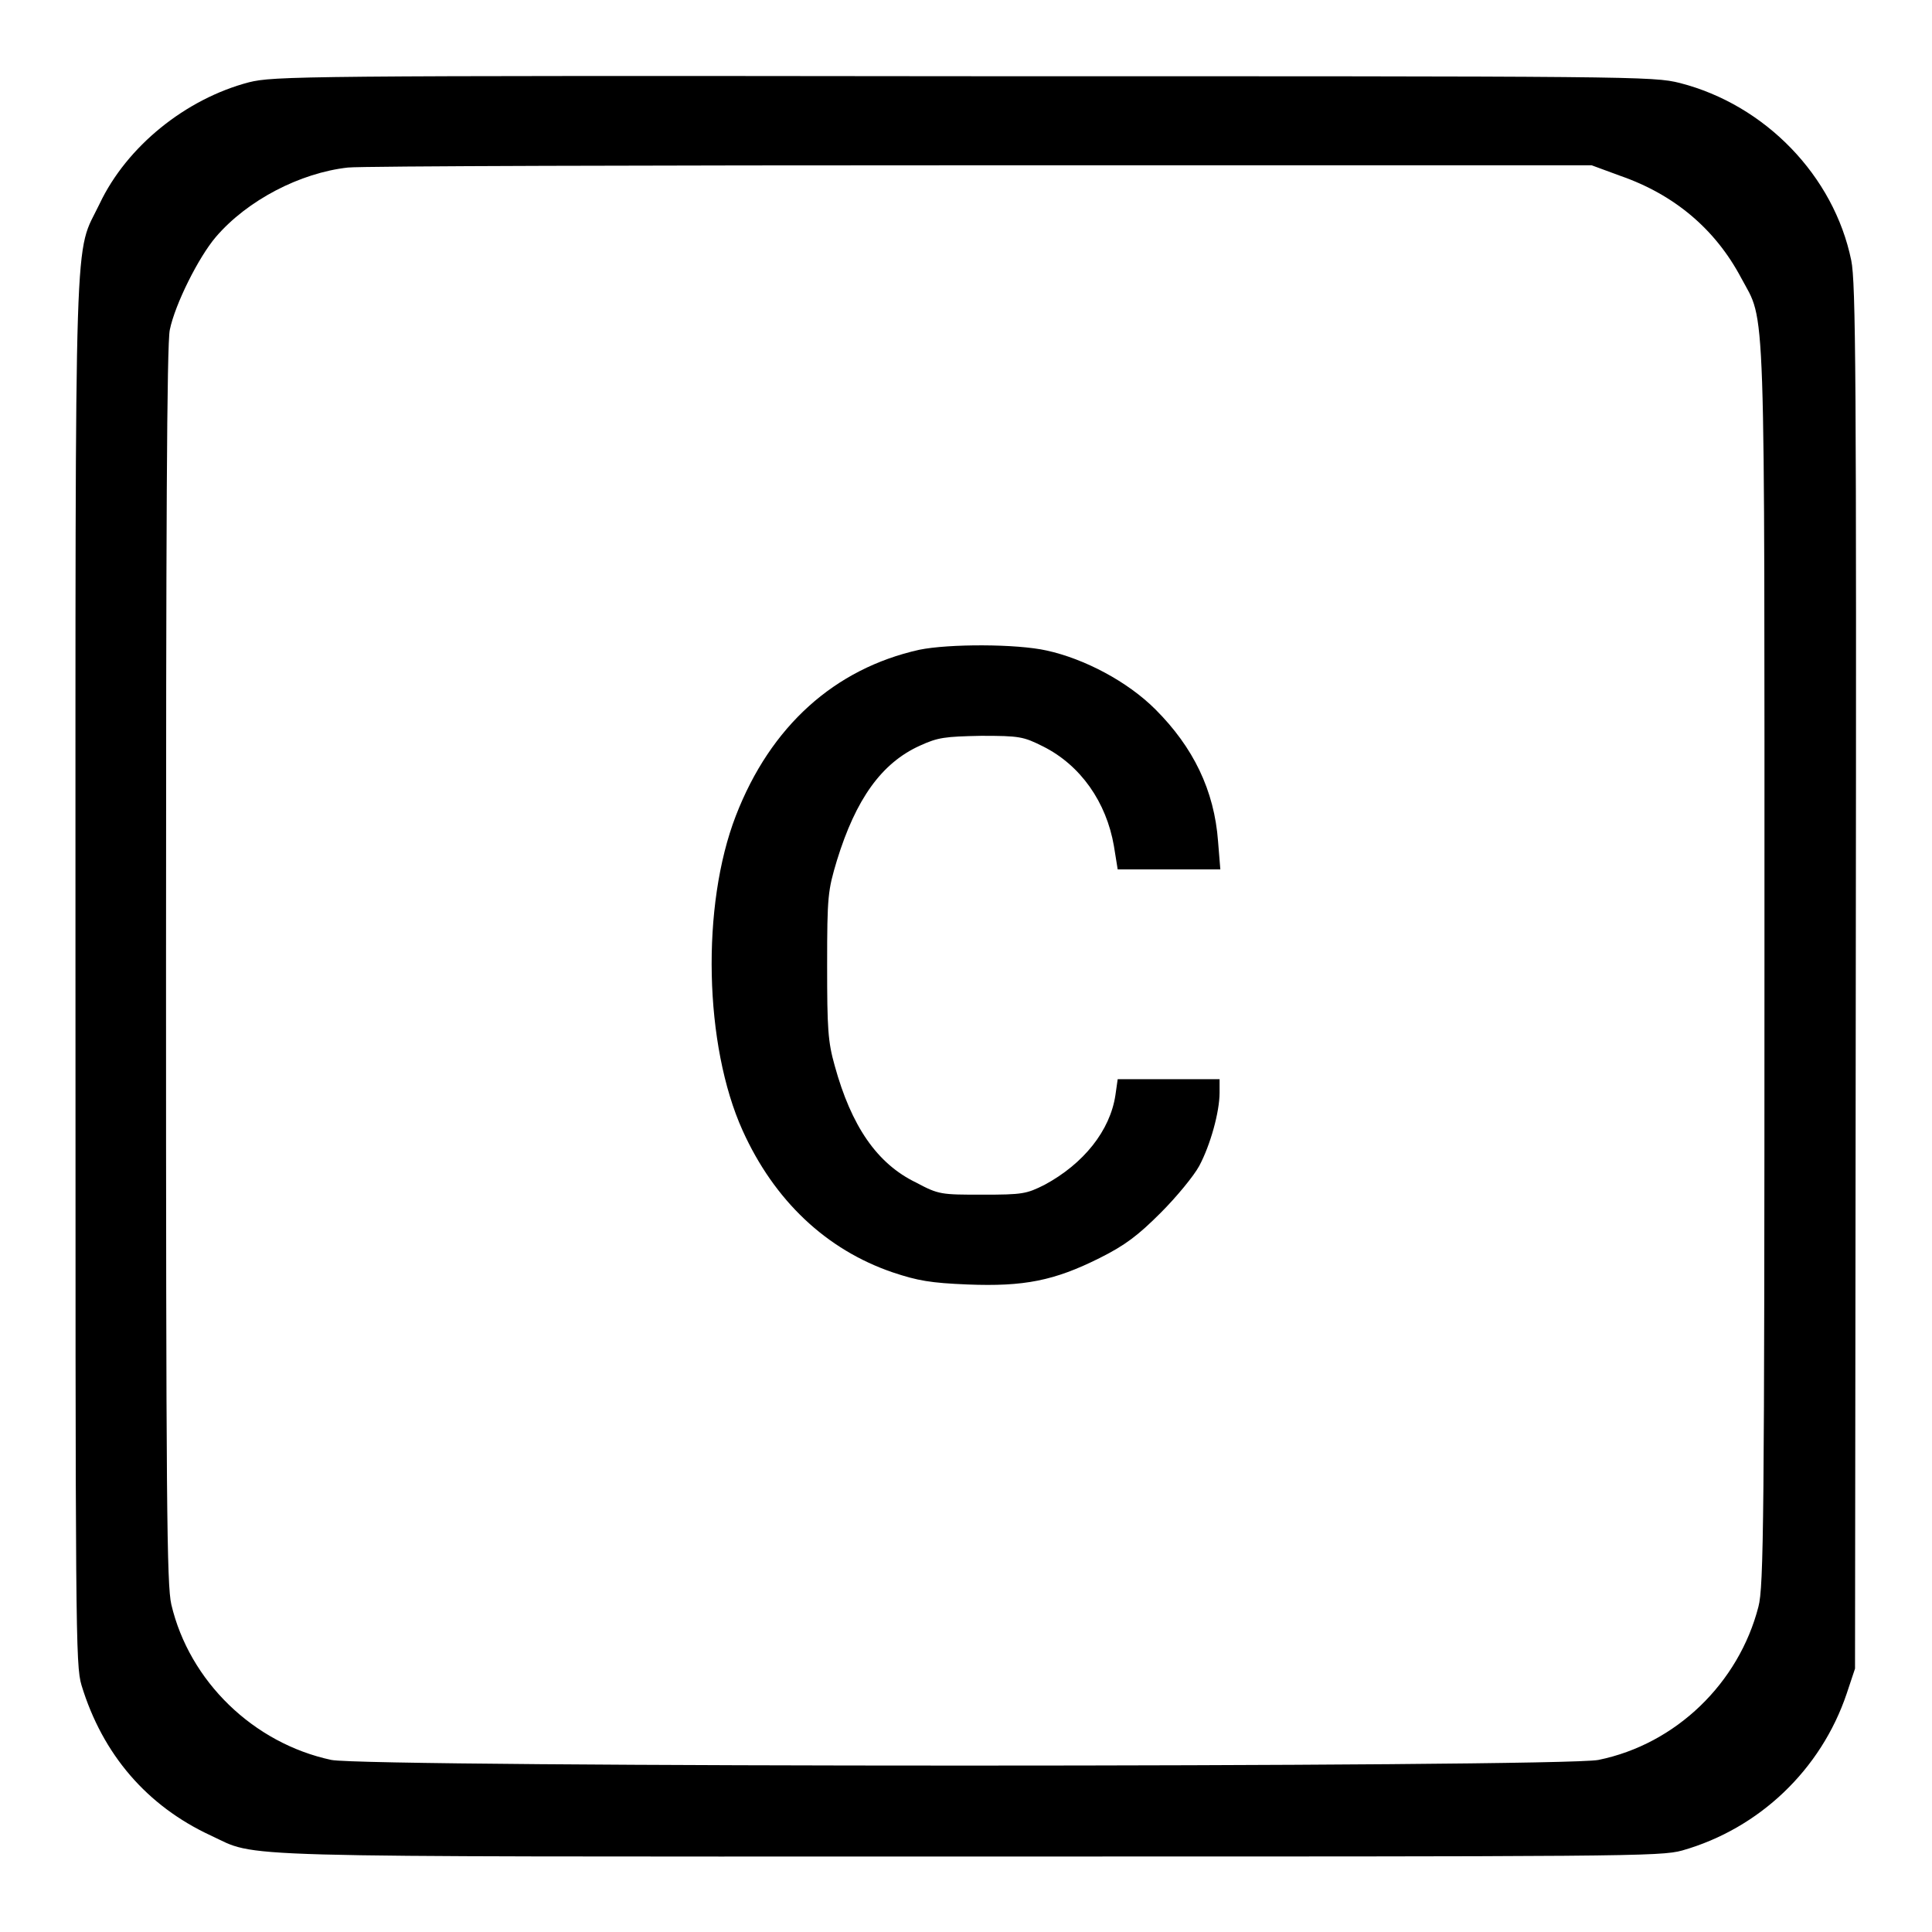
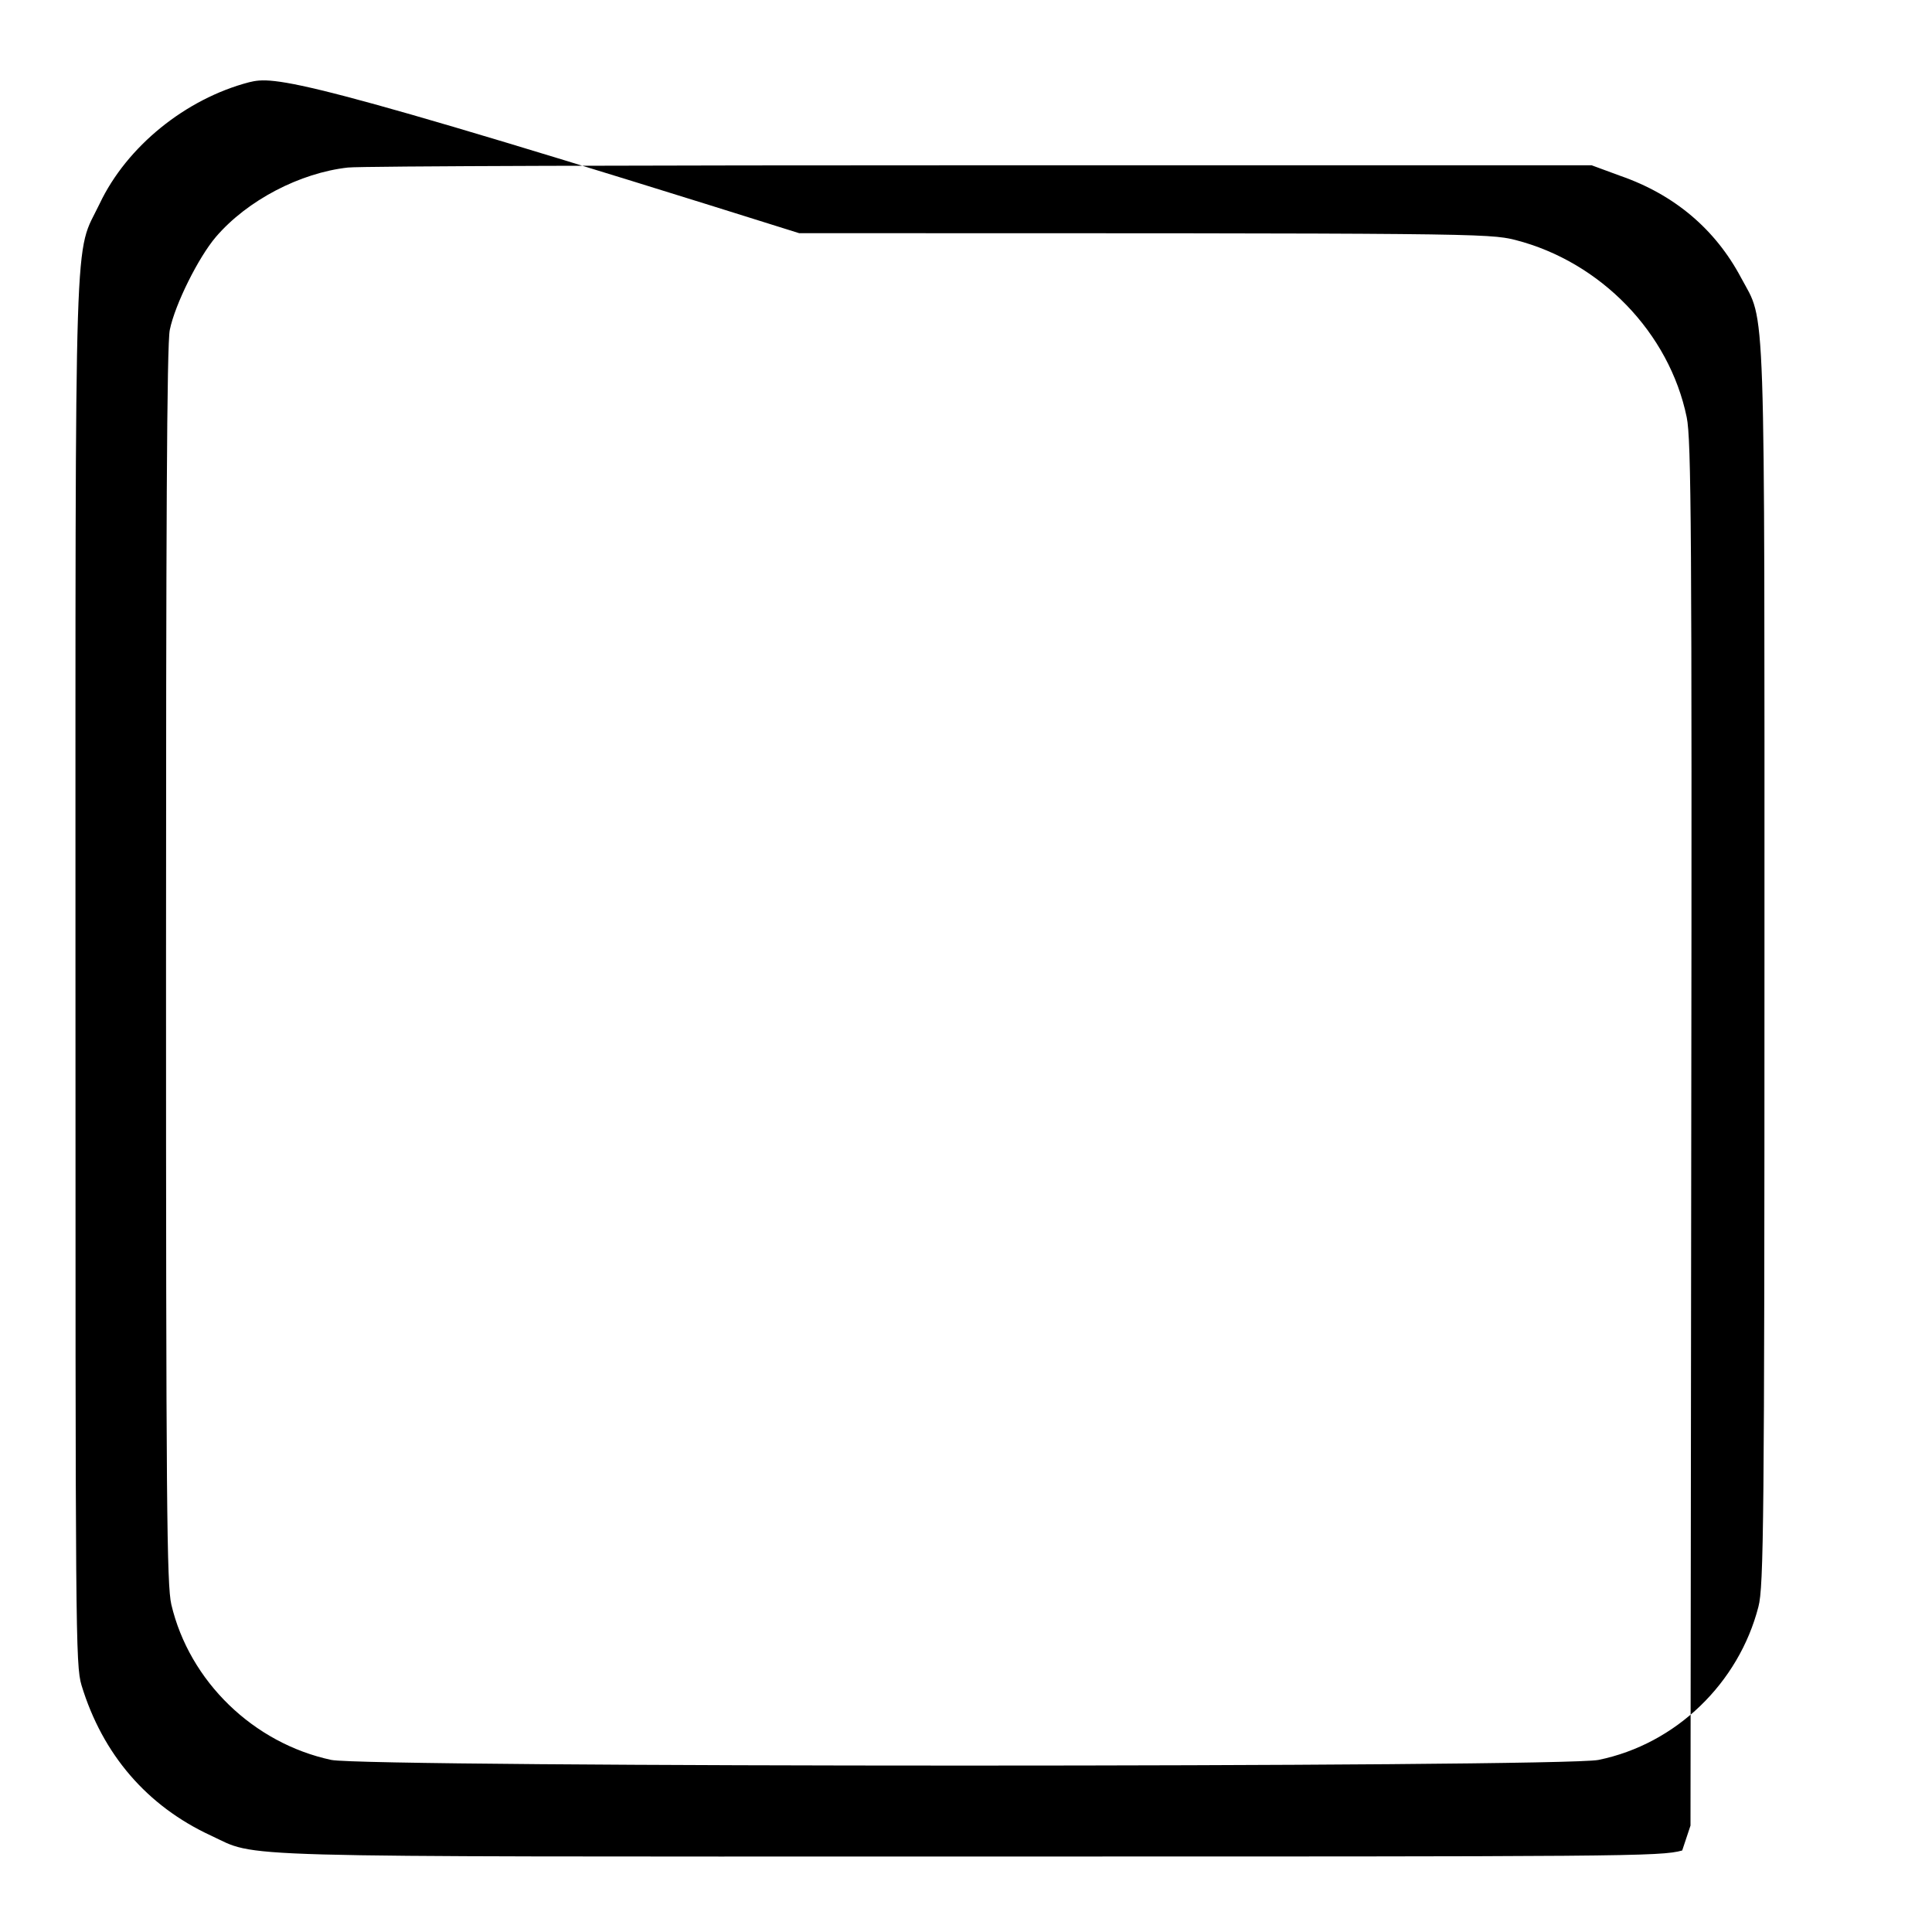
<svg xmlns="http://www.w3.org/2000/svg" version="1.1" x="0px" y="0px" viewBox="0 0 256 256" enable-background="new 0 0 256 256" xml:space="preserve">
  <g>
    <g>
      <g>
-         <path fill="#000000" d="M33,10.9c-8.4,2.2-16.2,8.5-19.8,16.1C9.8,34.1,10,26.5,10,128.3c0,88.1,0,92.3,0.8,95c2.8,9.2,8.7,16,17.1,19.9c6.5,3-0.1,2.8,100.2,2.8c87.6,0,91.9,0,94.8-0.8c10.2-2.9,18.4-10.7,21.8-20.8l1.1-3.3l0.1-91.6c0.1-79.8,0-92.1-0.6-95c-2.3-11.2-11.4-20.6-22.7-23.5c-3.6-0.9-5.6-0.9-94.9-0.9C39.4,10,36.3,10.1,33,10.9z M214.7,23.3c7.2,2.5,12.6,7.1,16,13.5c3.3,6.2,3.1,0.4,3.1,91.2c0,73.2-0.1,82.3-0.8,84.9c-2.6,10.1-10.9,18.2-21.2,20.3c-5,1-163,1-167.9,0c-10.3-2.2-18.8-10.4-21.2-20.6c-0.6-2.6-0.7-13.3-0.7-84.7c0-57.2,0.1-82.4,0.5-84.2c0.7-3.4,3.8-9.6,6.1-12.3c4.2-4.9,11.2-8.5,17.5-9.2c1.9-0.2,39.8-0.3,84.1-0.3l80.7,0L214.7,23.3z" />
-         <path fill="#000000" d="M121.8,86.1c-11.2,2.5-19.7,10.1-24.3,22c-4.6,11.9-4.2,30.4,0.9,41.7c4.2,9.3,11.1,15.8,19.9,18.8c3.3,1.1,5,1.4,9.9,1.6c7.5,0.3,11.5-0.5,17.5-3.5c3.4-1.7,5.1-3,8.1-6c2.1-2.1,4.4-4.9,5.1-6.2c1.5-2.8,2.7-7.2,2.7-9.7V143h-6.8h-6.7l-0.3,2.1c-0.7,4.7-4.2,9.1-9.4,11.9c-2.4,1.2-2.9,1.3-8.2,1.3c-5.5,0-5.8,0-8.8-1.6c-5.2-2.5-8.6-7.5-10.8-15.5c-0.9-3.2-1-4.9-1-13.3c0-9.2,0.1-9.9,1.3-13.9c2.5-8.1,5.9-12.9,11-15.2c2.4-1.1,3.3-1.2,8.1-1.3c5.1,0,5.6,0.1,8.2,1.4c5,2.5,8.4,7.4,9.4,13.2l0.5,3.1h6.8h6.8l-0.3-3.7c-0.5-6.8-3.3-12.5-8.3-17.5c-3.7-3.7-9.4-6.7-14.4-7.8C134.7,85.3,125.7,85.3,121.8,86.1z" />
+         <path fill="#000000" d="M33,10.9c-8.4,2.2-16.2,8.5-19.8,16.1C9.8,34.1,10,26.5,10,128.3c0,88.1,0,92.3,0.8,95c2.8,9.2,8.7,16,17.1,19.9c6.5,3-0.1,2.8,100.2,2.8c87.6,0,91.9,0,94.8-0.8l1.1-3.3l0.1-91.6c0.1-79.8,0-92.1-0.6-95c-2.3-11.2-11.4-20.6-22.7-23.5c-3.6-0.9-5.6-0.9-94.9-0.9C39.4,10,36.3,10.1,33,10.9z M214.7,23.3c7.2,2.5,12.6,7.1,16,13.5c3.3,6.2,3.1,0.4,3.1,91.2c0,73.2-0.1,82.3-0.8,84.9c-2.6,10.1-10.9,18.2-21.2,20.3c-5,1-163,1-167.9,0c-10.3-2.2-18.8-10.4-21.2-20.6c-0.6-2.6-0.7-13.3-0.7-84.7c0-57.2,0.1-82.4,0.5-84.2c0.7-3.4,3.8-9.6,6.1-12.3c4.2-4.9,11.2-8.5,17.5-9.2c1.9-0.2,39.8-0.3,84.1-0.3l80.7,0L214.7,23.3z" />
      </g>
    </g>
  </g>
</svg>